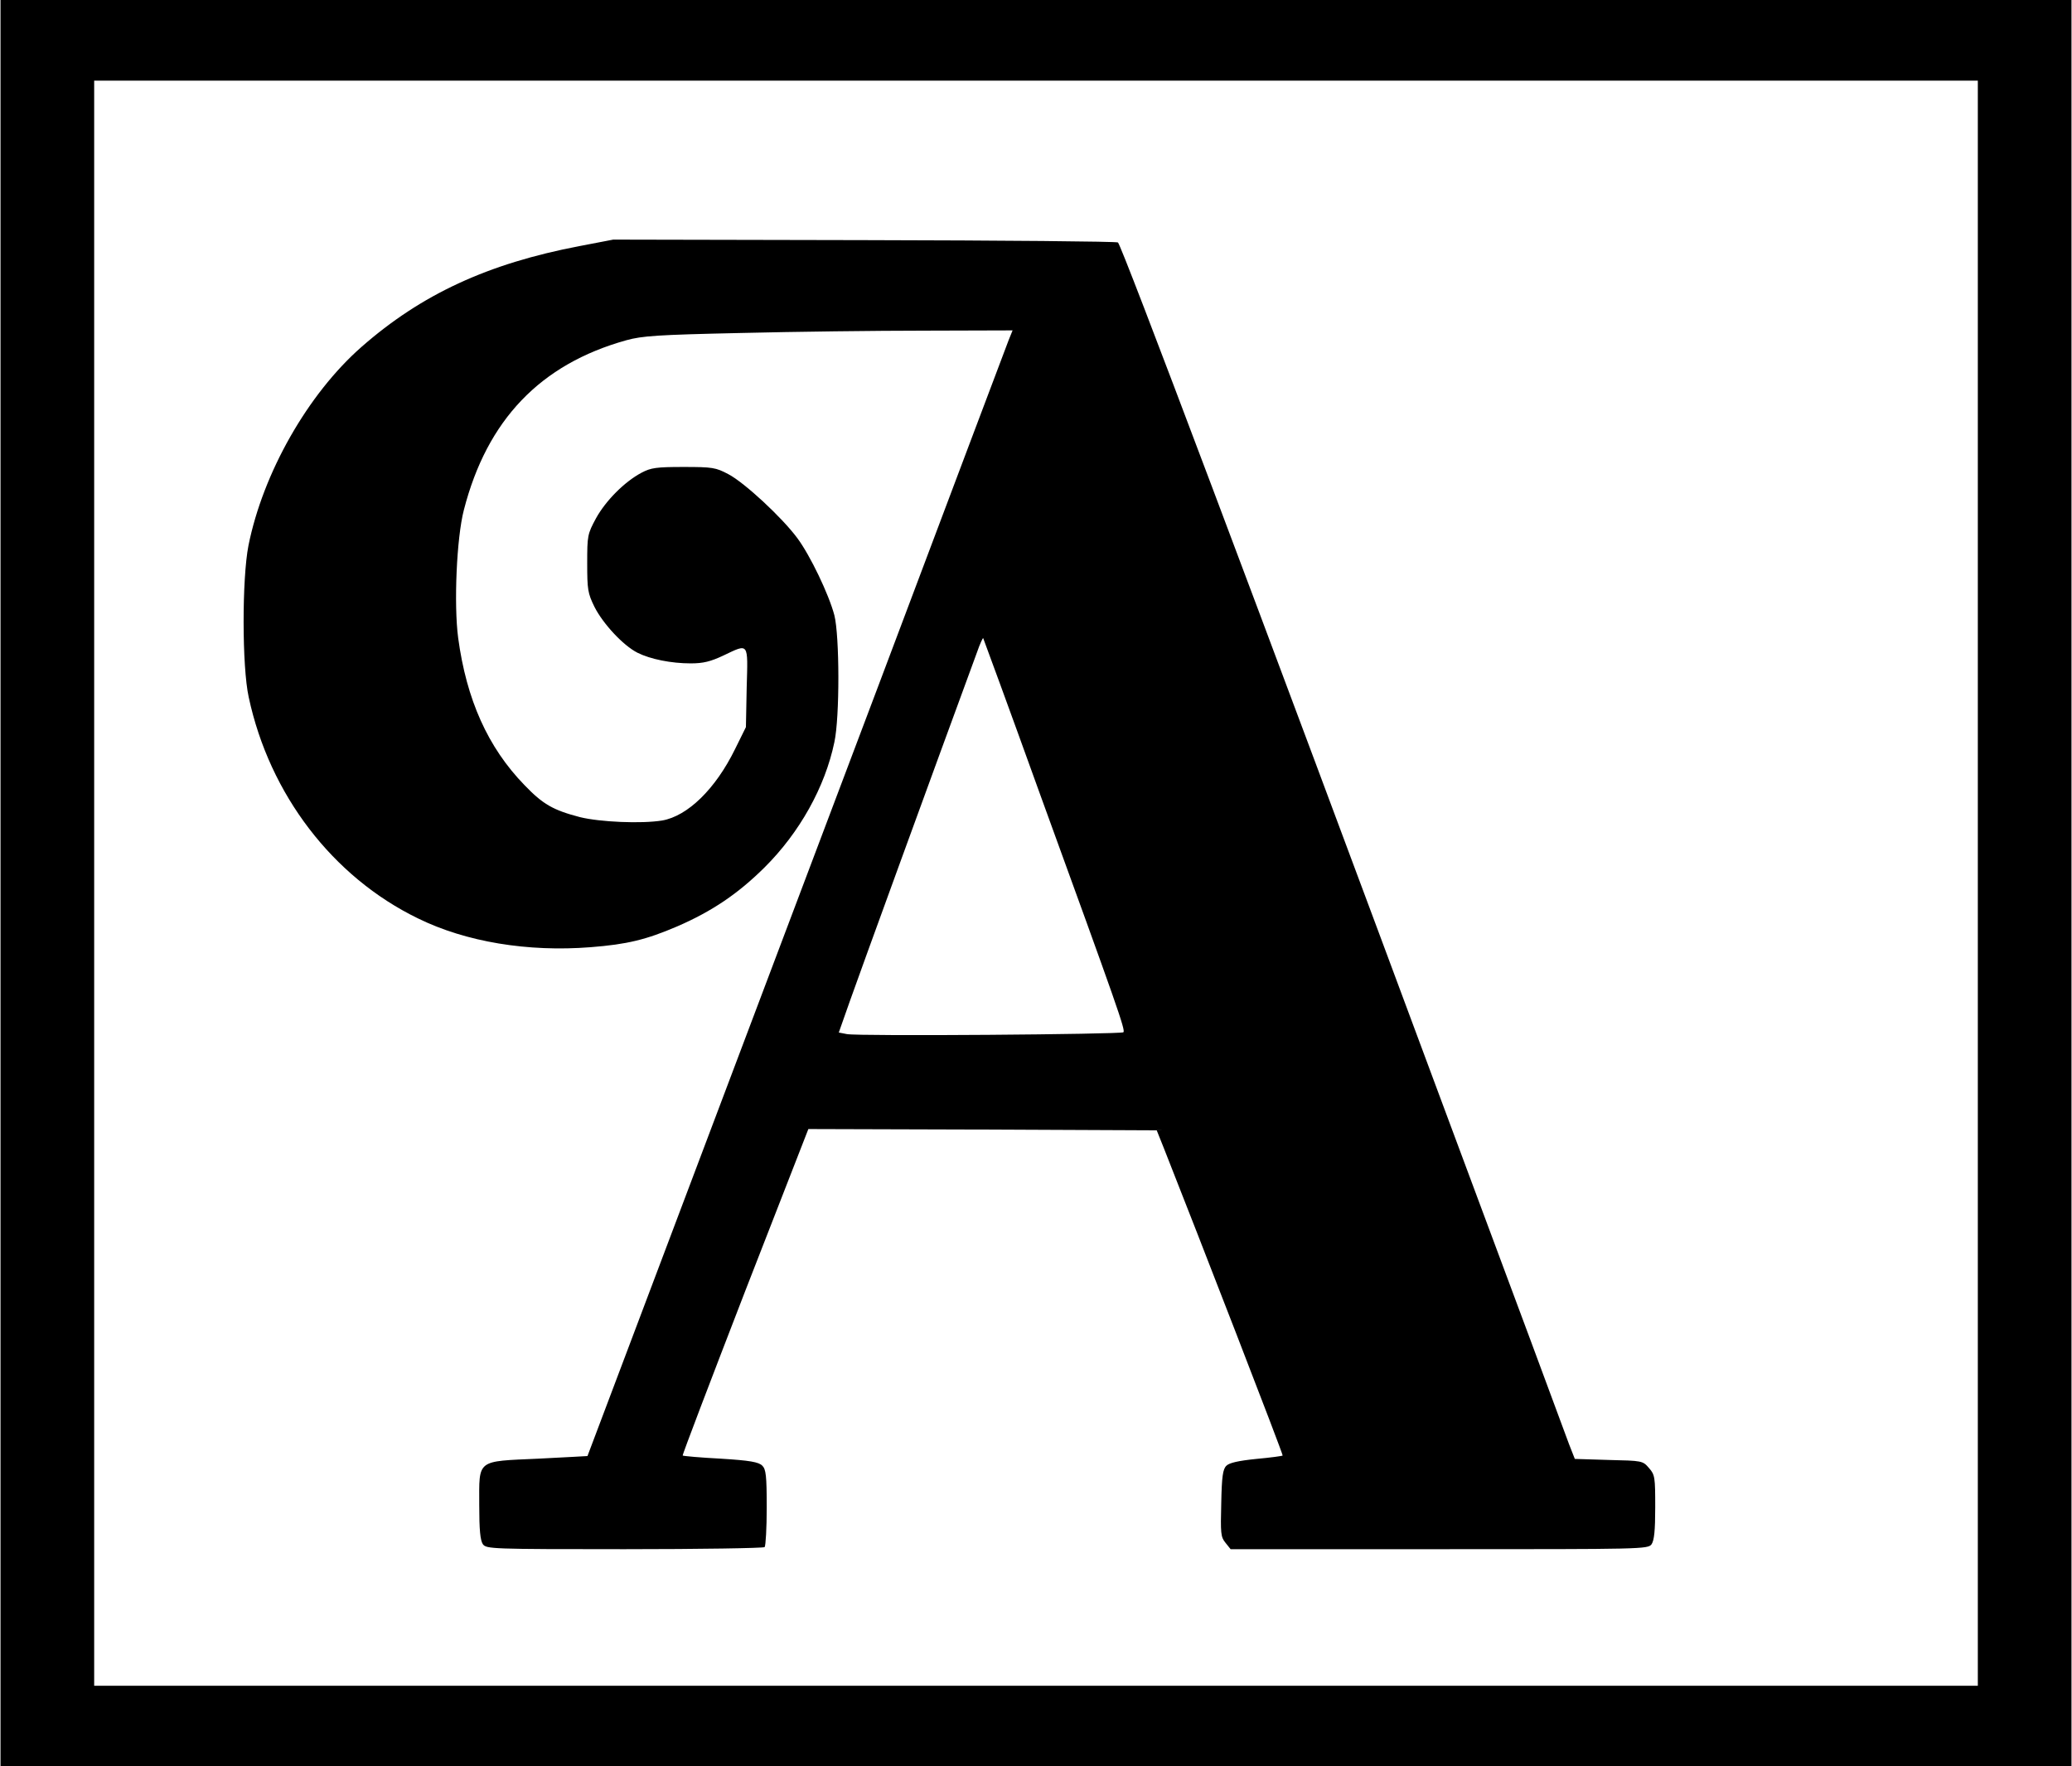
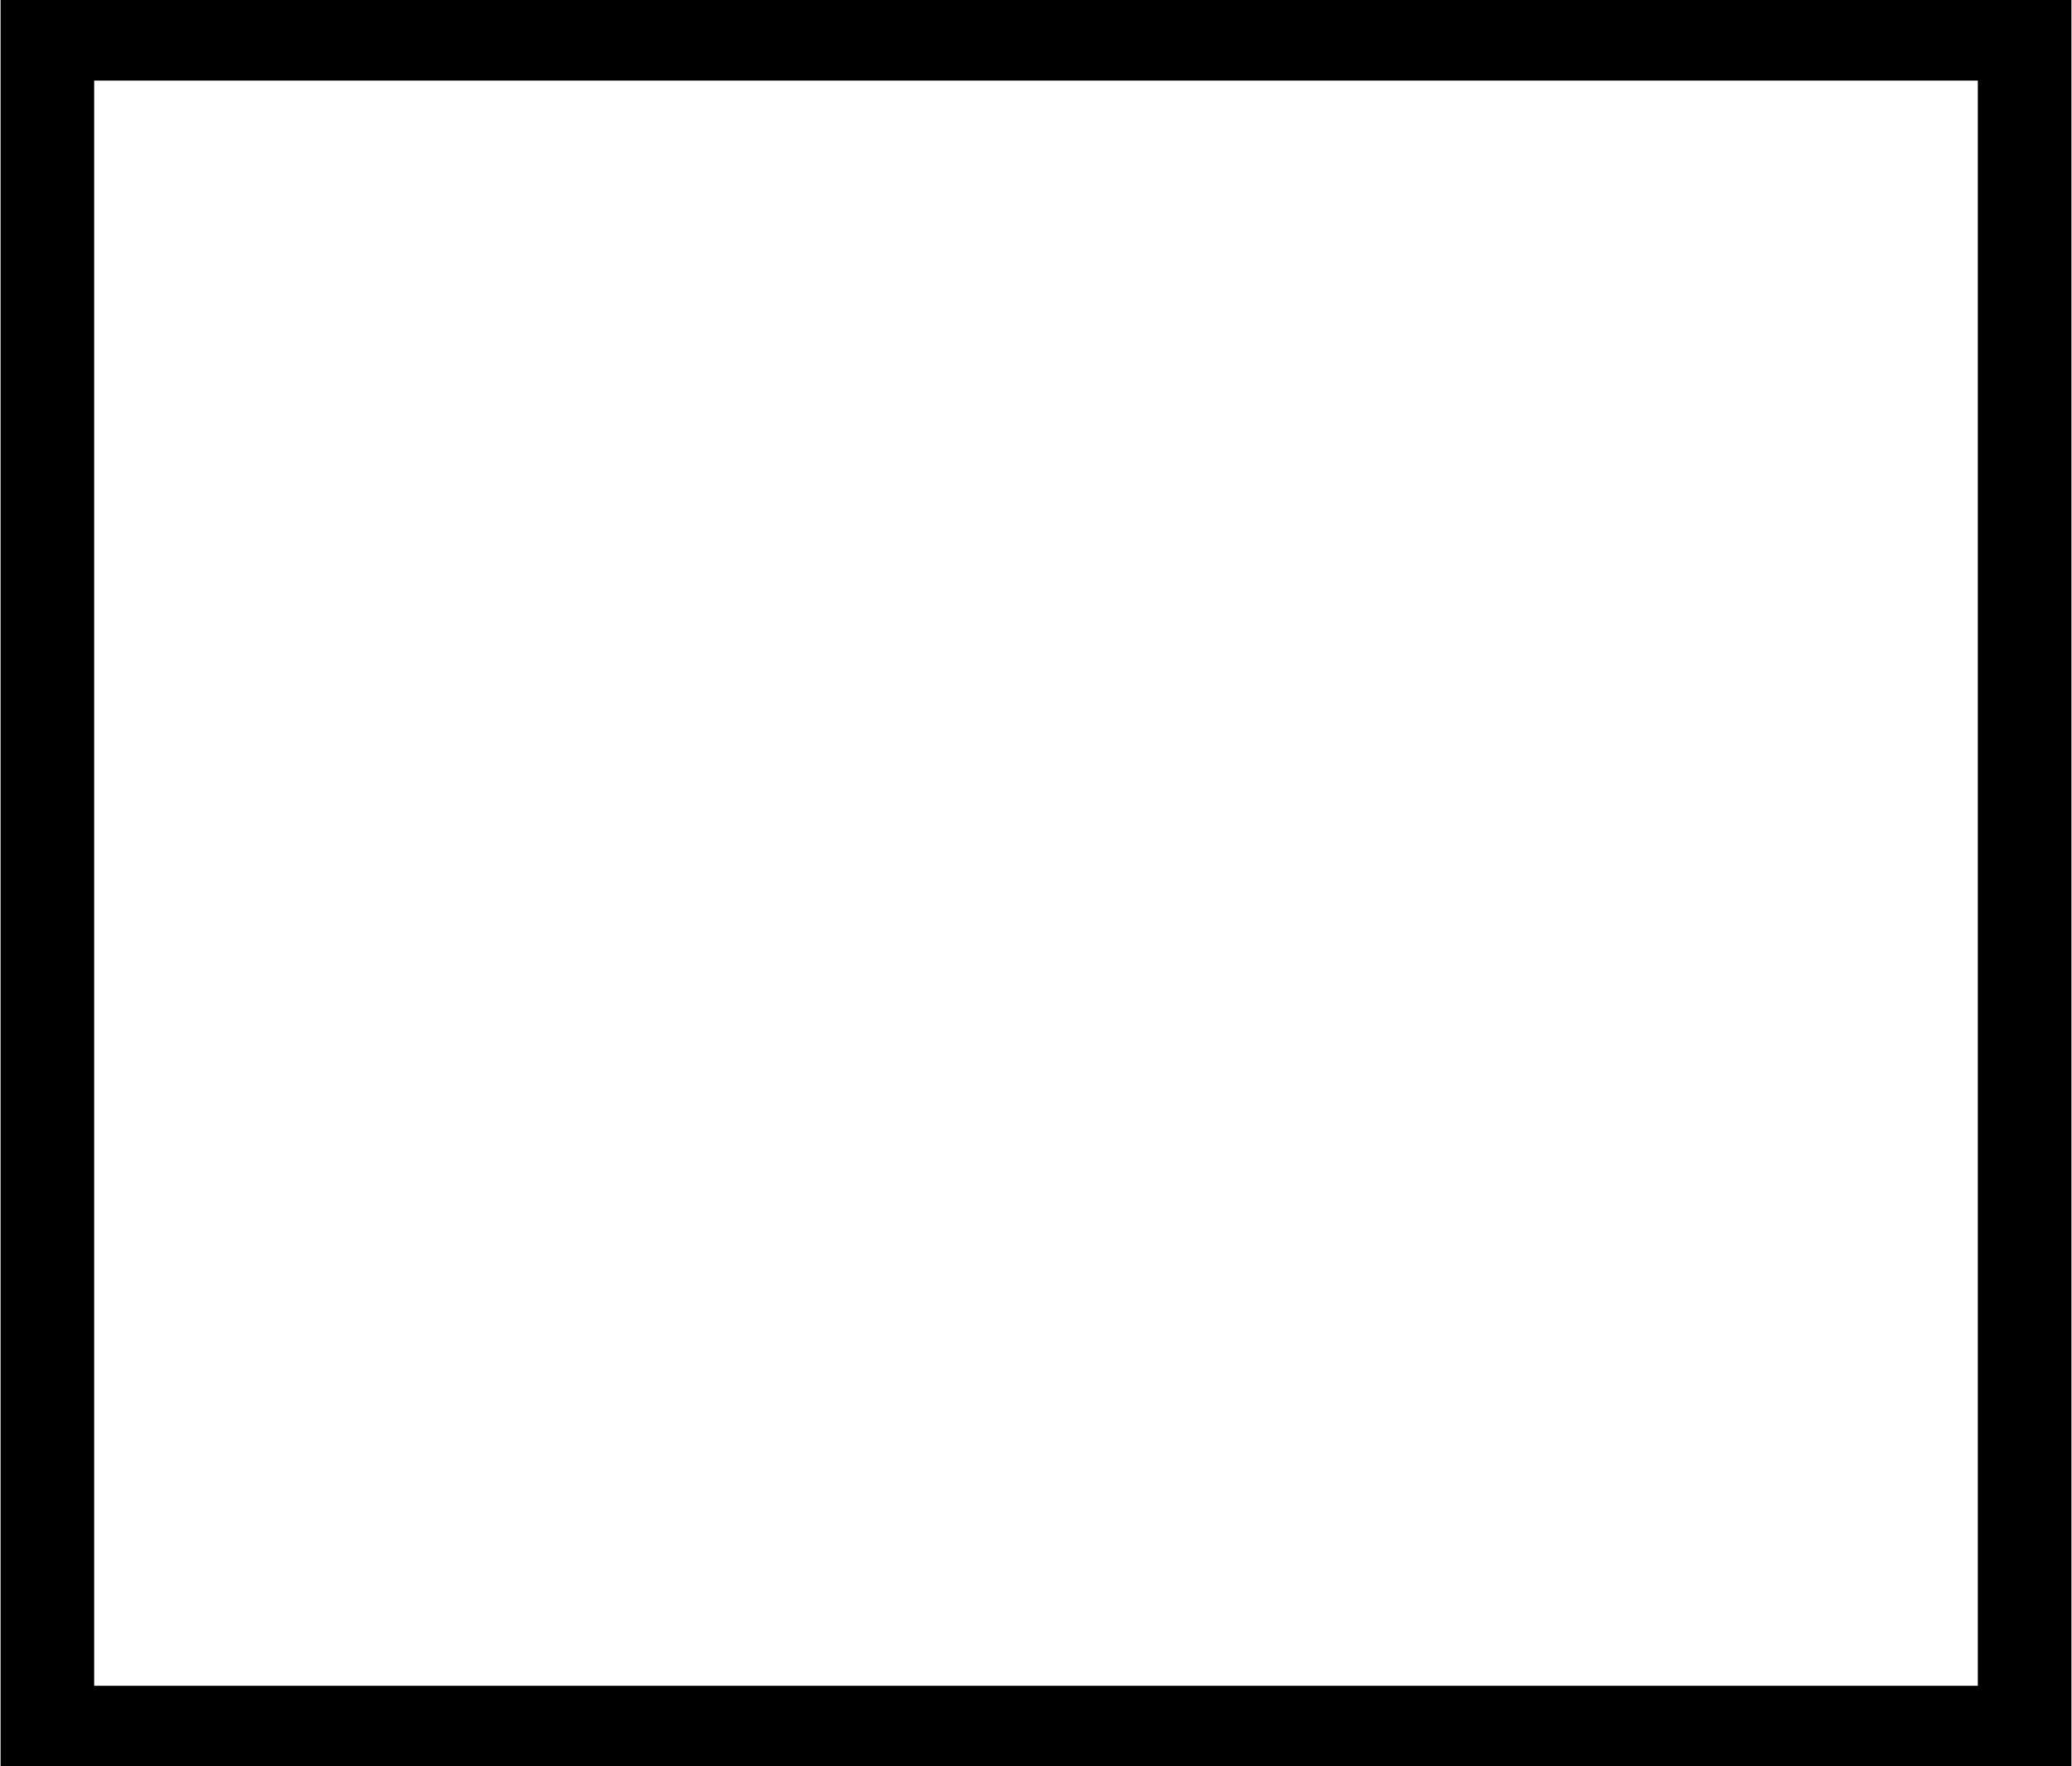
<svg xmlns="http://www.w3.org/2000/svg" version="1.0" width="597pt" height="509pt" viewBox="0 0 796 679" preserveAspectRatio="xMidYMid meet">
  <g transform="translate(0,679) scale(0.1,-0.1)" fill="#000000" stroke="none">
    <path d="M0 3395 l0 -3395 3980 0 3980 0 0 3395 0 3395 -3980 0 -3980 0 0 -3395z m7600 0 l0 -3085 -3620 0 -3620 0 0 3085 0 3085 3620 0 3620 0 0 -3085z" />
-     <path d="M2225 5844 c-351 -67 -607 -185 -838 -388 -206 -181 -378 -484 -434 -763 -25 -128 -25 -465 1 -583 80 -374 323 -691 650 -850 185 -91 423 -130 664 -111 141 11 214 29 333 80 134 58 234 126 335 226 135 134 233 309 269 482 21 97 20 409 0 488 -21 80 -93 230 -142 296 -59 80 -204 214 -265 246 -49 26 -61 28 -173 28 -104 0 -125 -3 -161 -22 -66 -35 -138 -108 -175 -175 -33 -61 -34 -67 -34 -173 0 -101 2 -115 28 -168 33 -65 110 -148 165 -176 50 -25 130 -41 205 -41 48 0 76 7 125 30 99 47 95 53 90 -122 l-3 -153 -42 -85 c-75 -153 -182 -257 -280 -274 -80 -13 -239 -6 -316 13 -103 27 -142 49 -213 123 -141 145 -223 329 -255 566 -17 129 -6 385 22 492 89 346 294 560 624 652 61 17 120 21 440 28 204 5 522 9 707 9 l338 1 -15 -37 c-8 -21 -230 -609 -493 -1308 -416 -1101 -1124 -2977 -1126 -2982 -1 0 -85 -5 -188 -10 -241 -11 -228 -1 -228 -178 0 -97 4 -136 14 -151 14 -18 31 -19 544 -19 292 0 534 4 539 8 4 5 8 73 8 152 0 123 -3 147 -17 161 -14 14 -47 20 -160 27 -78 4 -144 10 -146 12 -2 2 106 285 239 629 l244 626 669 -2 670 -3 28 -70 c131 -331 459 -1177 456 -1180 -2 -2 -47 -8 -101 -13 -69 -7 -104 -15 -115 -26 -14 -13 -18 -42 -20 -144 -3 -116 -2 -130 16 -152 l20 -25 802 0 c782 0 802 0 816 19 10 15 14 52 14 142 0 115 -1 125 -24 151 -24 28 -26 28 -155 31 l-130 4 -22 56 c-11 31 -223 602 -471 1267 -732 1970 -1247 3338 -1263 3353 -4 4 -442 8 -973 9 l-967 2 -130 -25z m1768 -2100 c303 -833 331 -913 323 -922 -9 -8 -1017 -16 -1063 -7 l-31 6 43 122 c33 94 321 885 488 1339 11 32 22 56 24 55 1 -2 99 -268 216 -593z" />
  </g>
</svg>